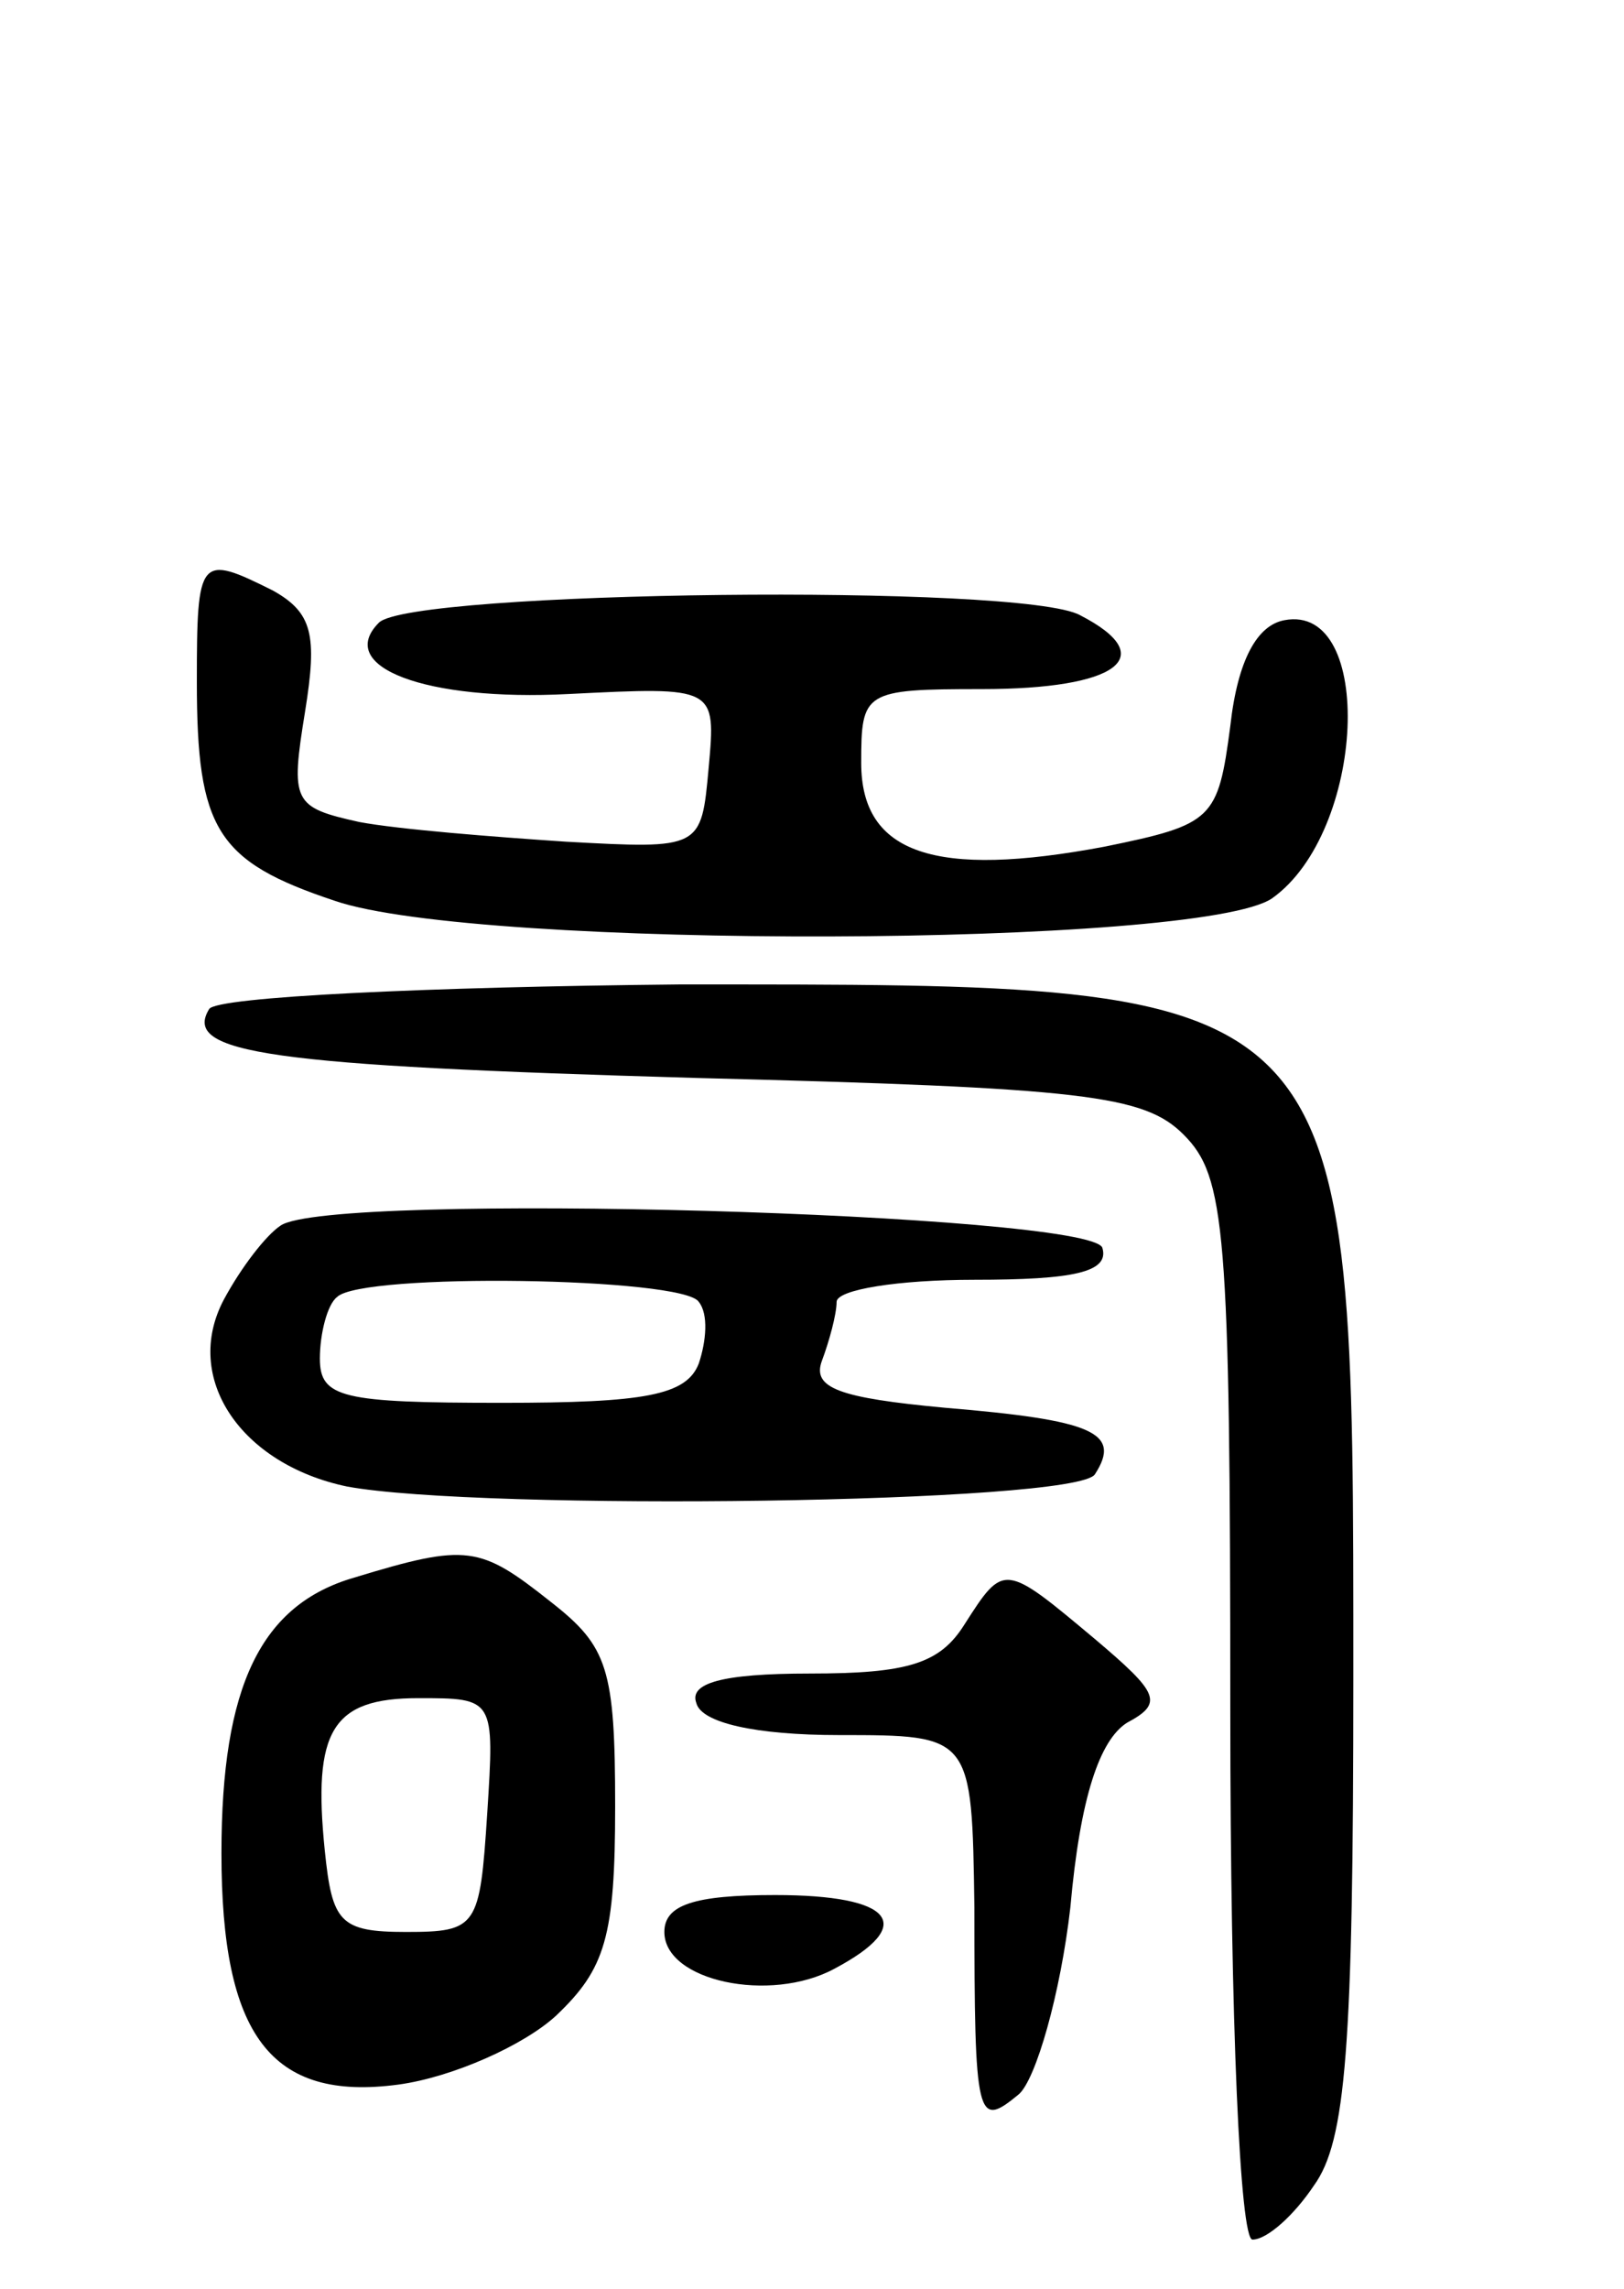
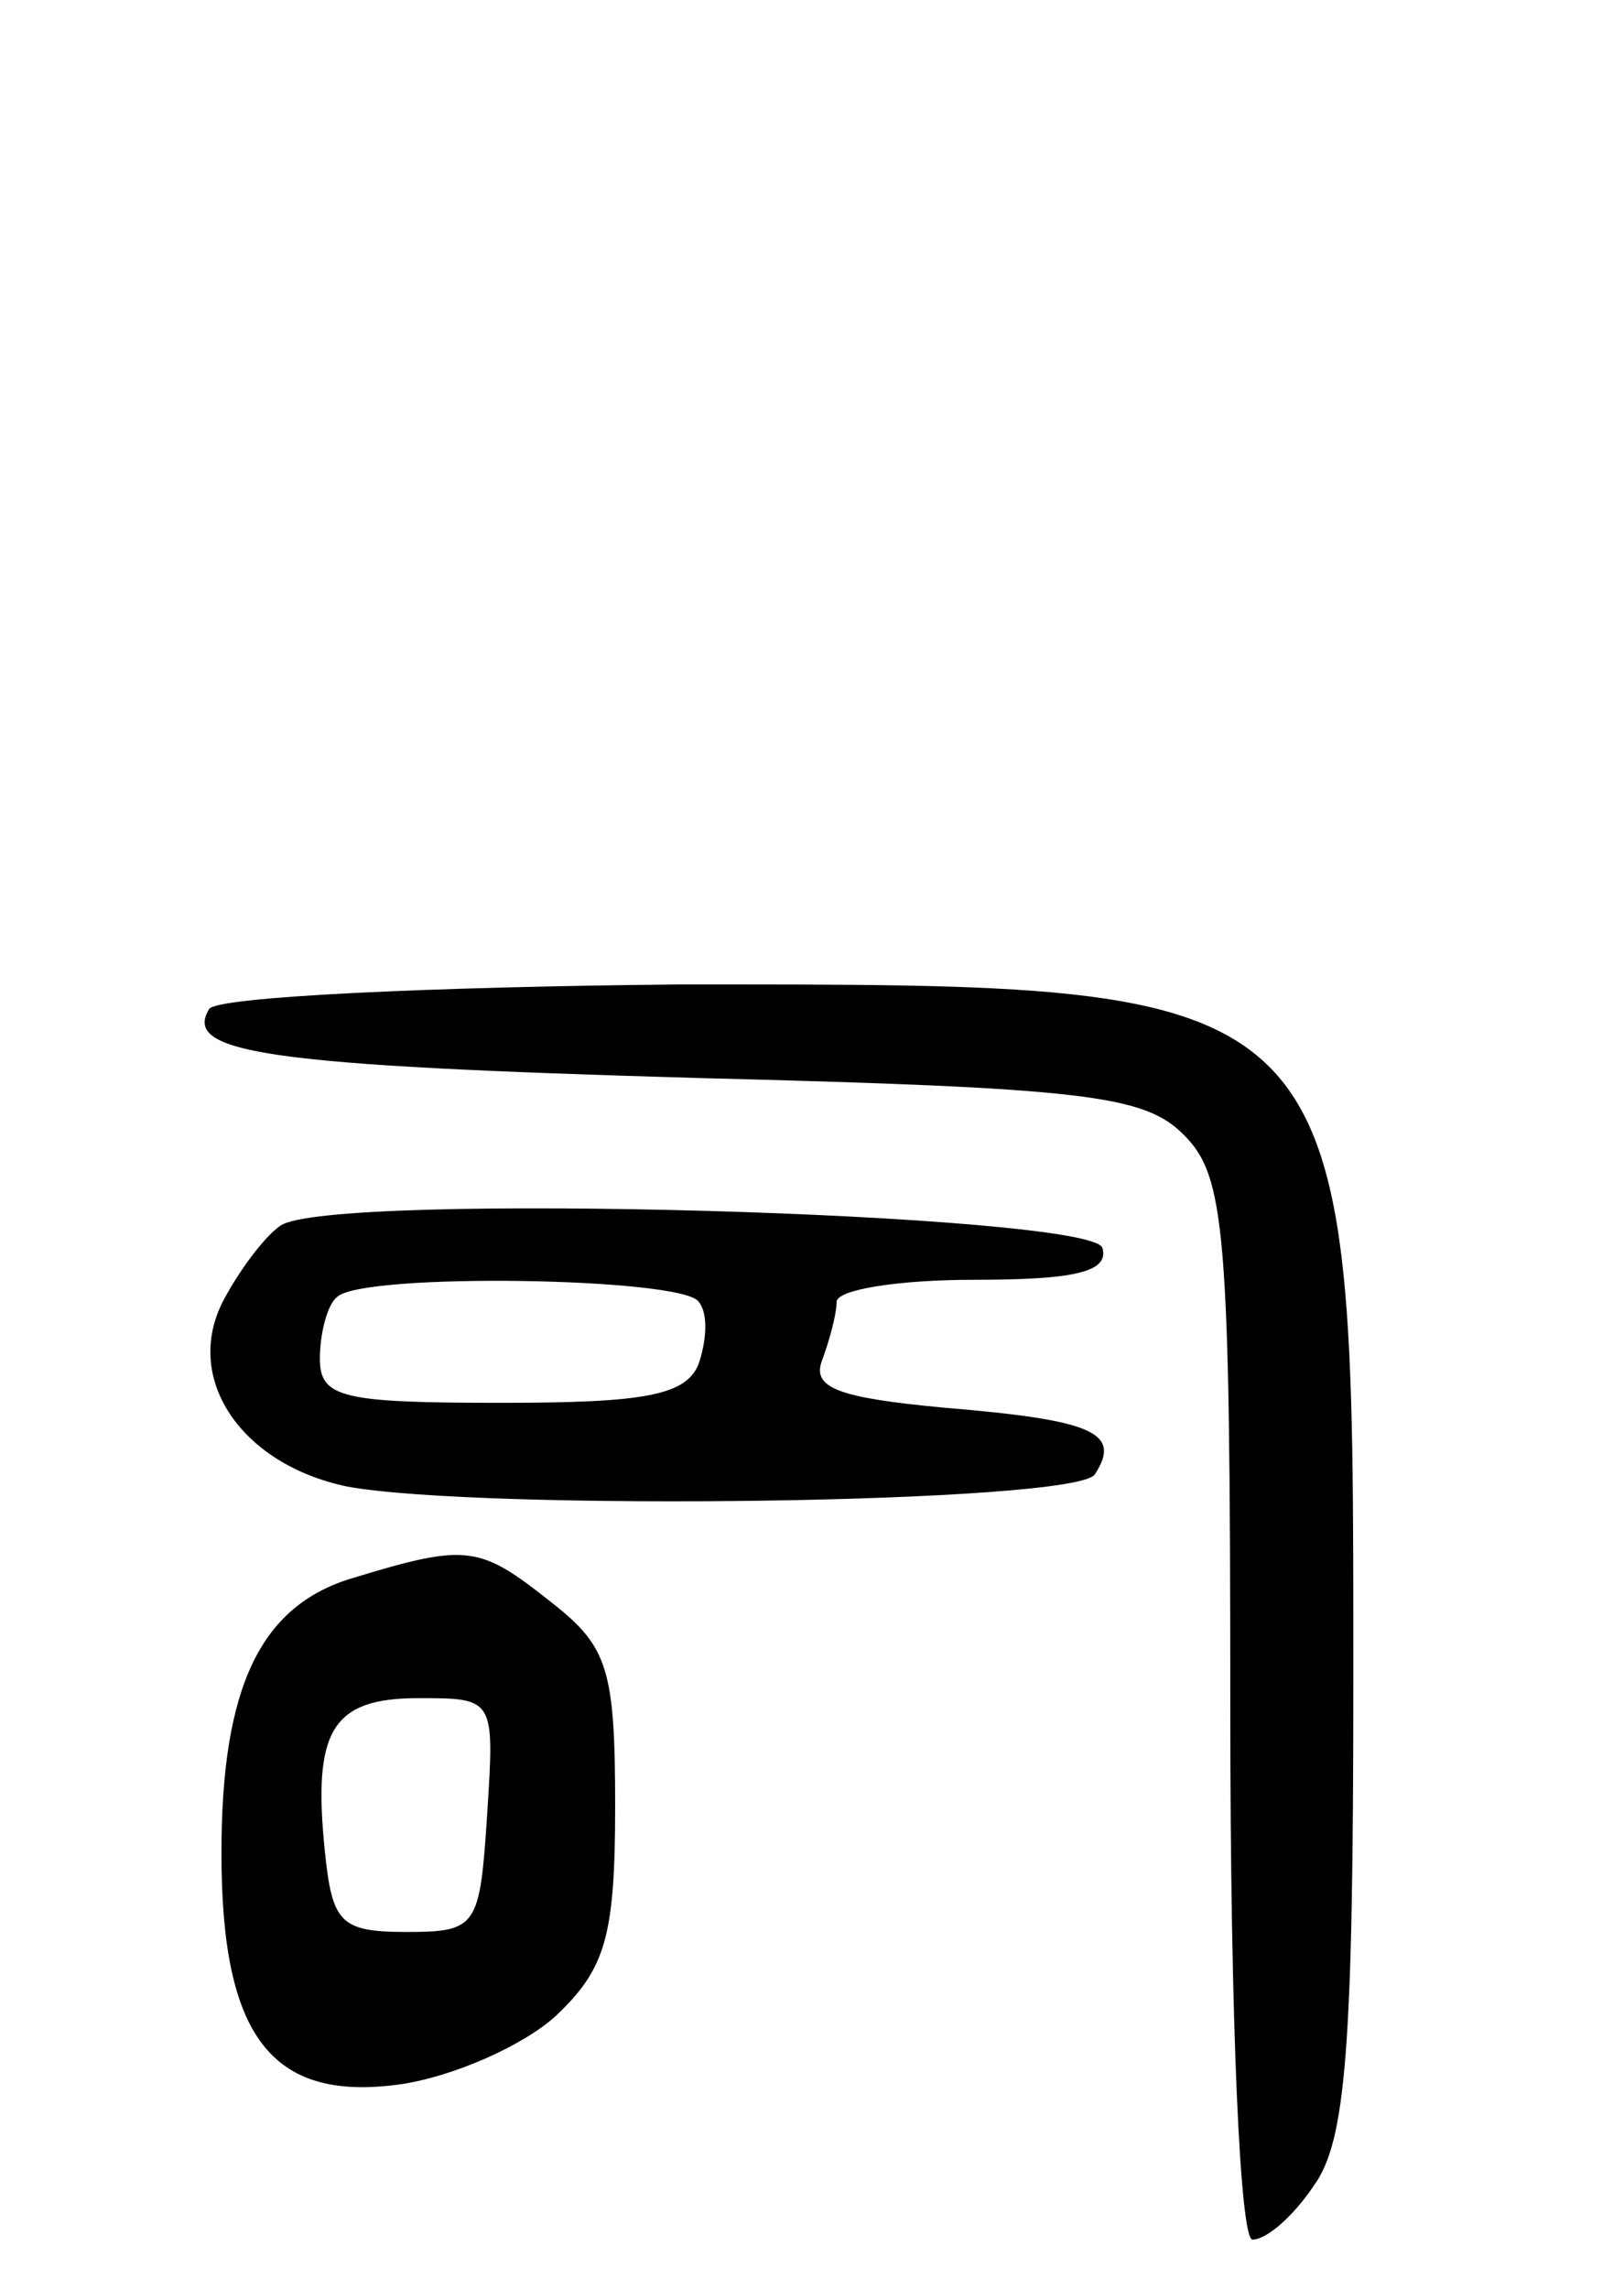
<svg xmlns="http://www.w3.org/2000/svg" version="1.0" width="66" height="93" viewBox="0 0 66 93">
  <g transform="translate(0,93) scale(0.1,-0.1)">
-     <path d="M80 653 c0 -60 8 -73 56 -89 58 -20 352 -19 381 1 38 27 42 120 5 113 -11 -2 -19 -16 -22 -43 -5 -38 -7 -40 -51 -49 -69 -13 -99 -3 -99 34 0 29 1 30 49 30 55 0 73 13 40 30 -23 13 -272 10 -285 -3 -18 -18 19 -32 77 -29 60 3 60 3 57 -30 -3 -33 -3 -33 -58 -30 -30 2 -68 5 -84 8 -27 6 -28 8 -22 45 5 31 3 40 -13 49 -30 15 -31 14 -31 -37z" />
    <path d="M85 520 c-11 -18 24 -23 198 -28 158 -4 182 -7 198 -23 17 -17 19 -38 19 -234 0 -128 4 -215 9 -215 6 0 17 10 25 22 13 18 16 56 16 206 0 285 2 282 -274 282 -102 -1 -188 -5 -191 -10z" />
    <path d="M114 432 c-6 -4 -16 -17 -23 -30 -17 -32 7 -67 50 -76 54 -10 297 -7 304 5 11 17 -1 22 -61 27 -43 4 -54 8 -50 19 3 8 6 19 6 24 0 5 25 9 56 9 40 0 55 3 52 13 -5 14 -314 23 -334 9z m170 -31 c4 -5 3 -16 0 -25 -5 -13 -22 -16 -80 -16 -65 0 -74 2 -74 18 0 10 3 22 7 25 10 10 141 8 147 -2z" />
    <path d="M144 289 c-38 -11 -54 -44 -54 -112 0 -74 20 -101 72 -94 22 3 51 16 64 28 20 19 24 32 24 85 0 56 -3 65 -26 83 -29 23 -34 24 -80 10z m54 -96 c-3 -46 -4 -48 -33 -48 -27 0 -30 4 -33 33 -5 49 3 62 38 62 31 0 31 0 28 -47z" />
-     <path d="M392 270 c-10 -16 -23 -20 -63 -20 -36 0 -49 -4 -46 -12 2 -8 24 -13 58 -13 54 0 54 0 55 -70 0 -87 1 -90 18 -76 7 6 17 41 21 76 4 45 12 68 23 75 15 8 13 12 -13 34 -37 31 -37 31 -53 6z" />
-     <path d="M270 145 c0 -20 43 -29 69 -15 34 18 24 30 -24 30 -33 0 -45 -4 -45 -15z" />
  </g>
</svg>